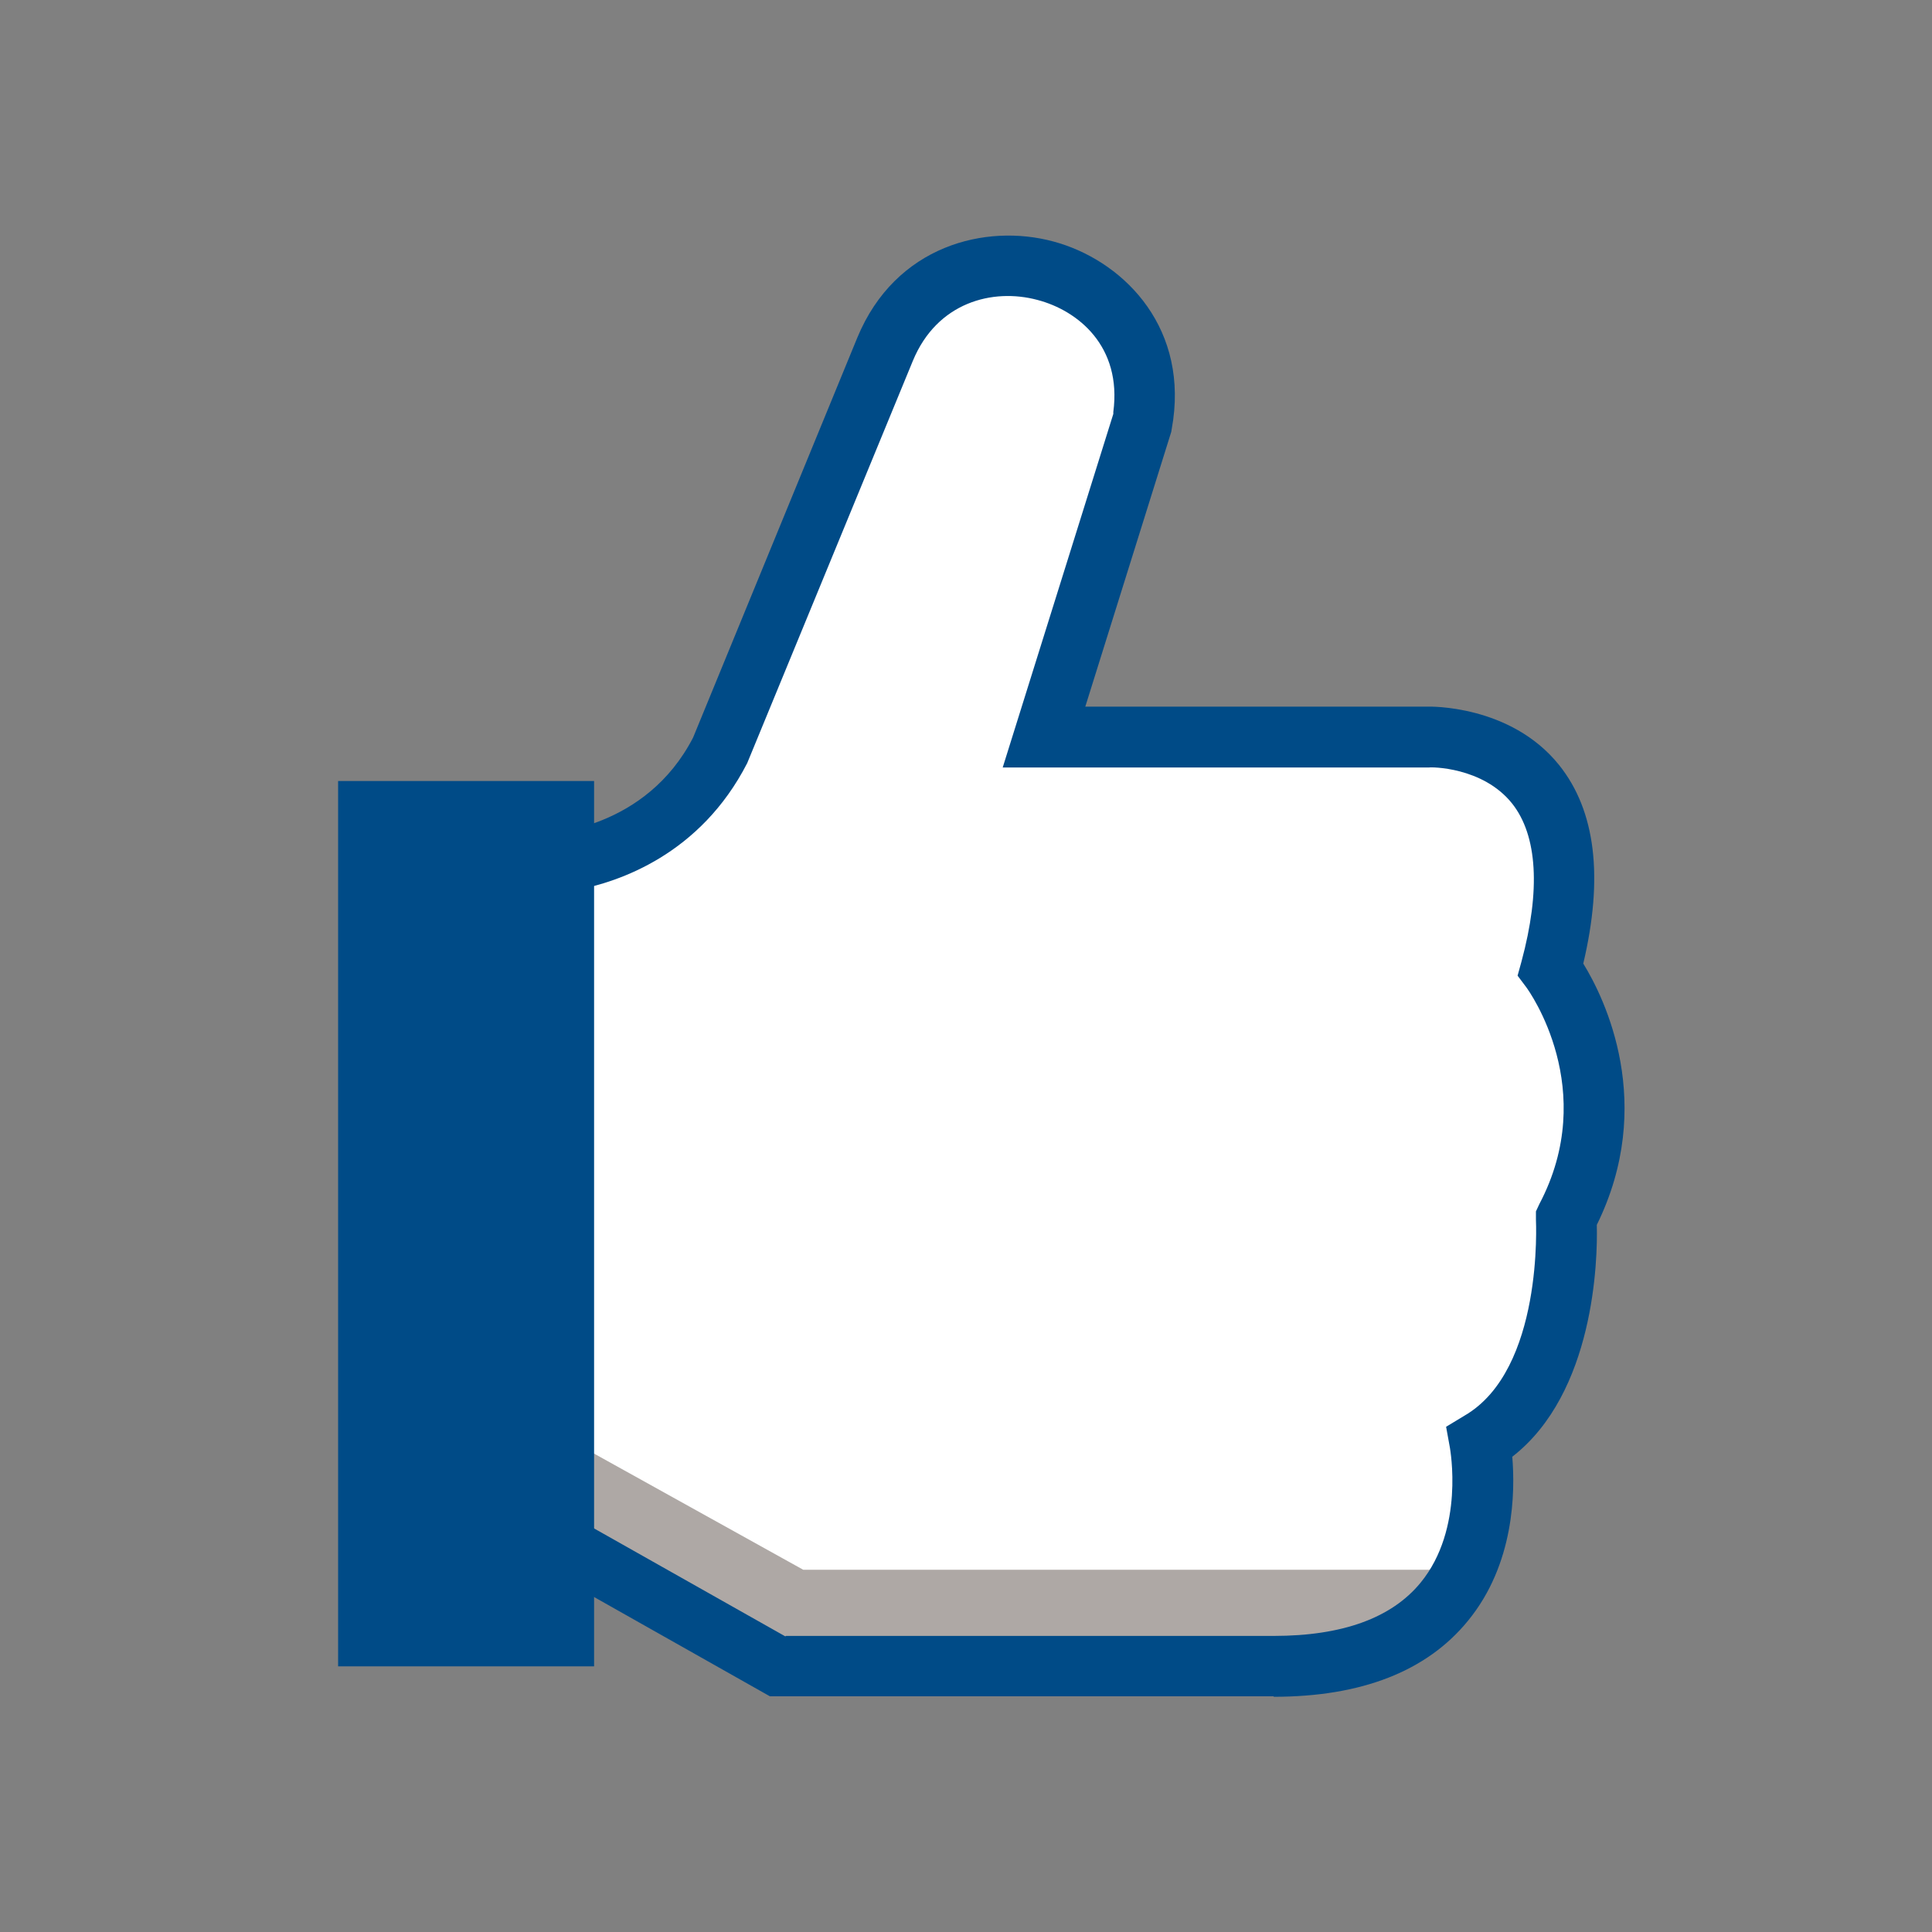
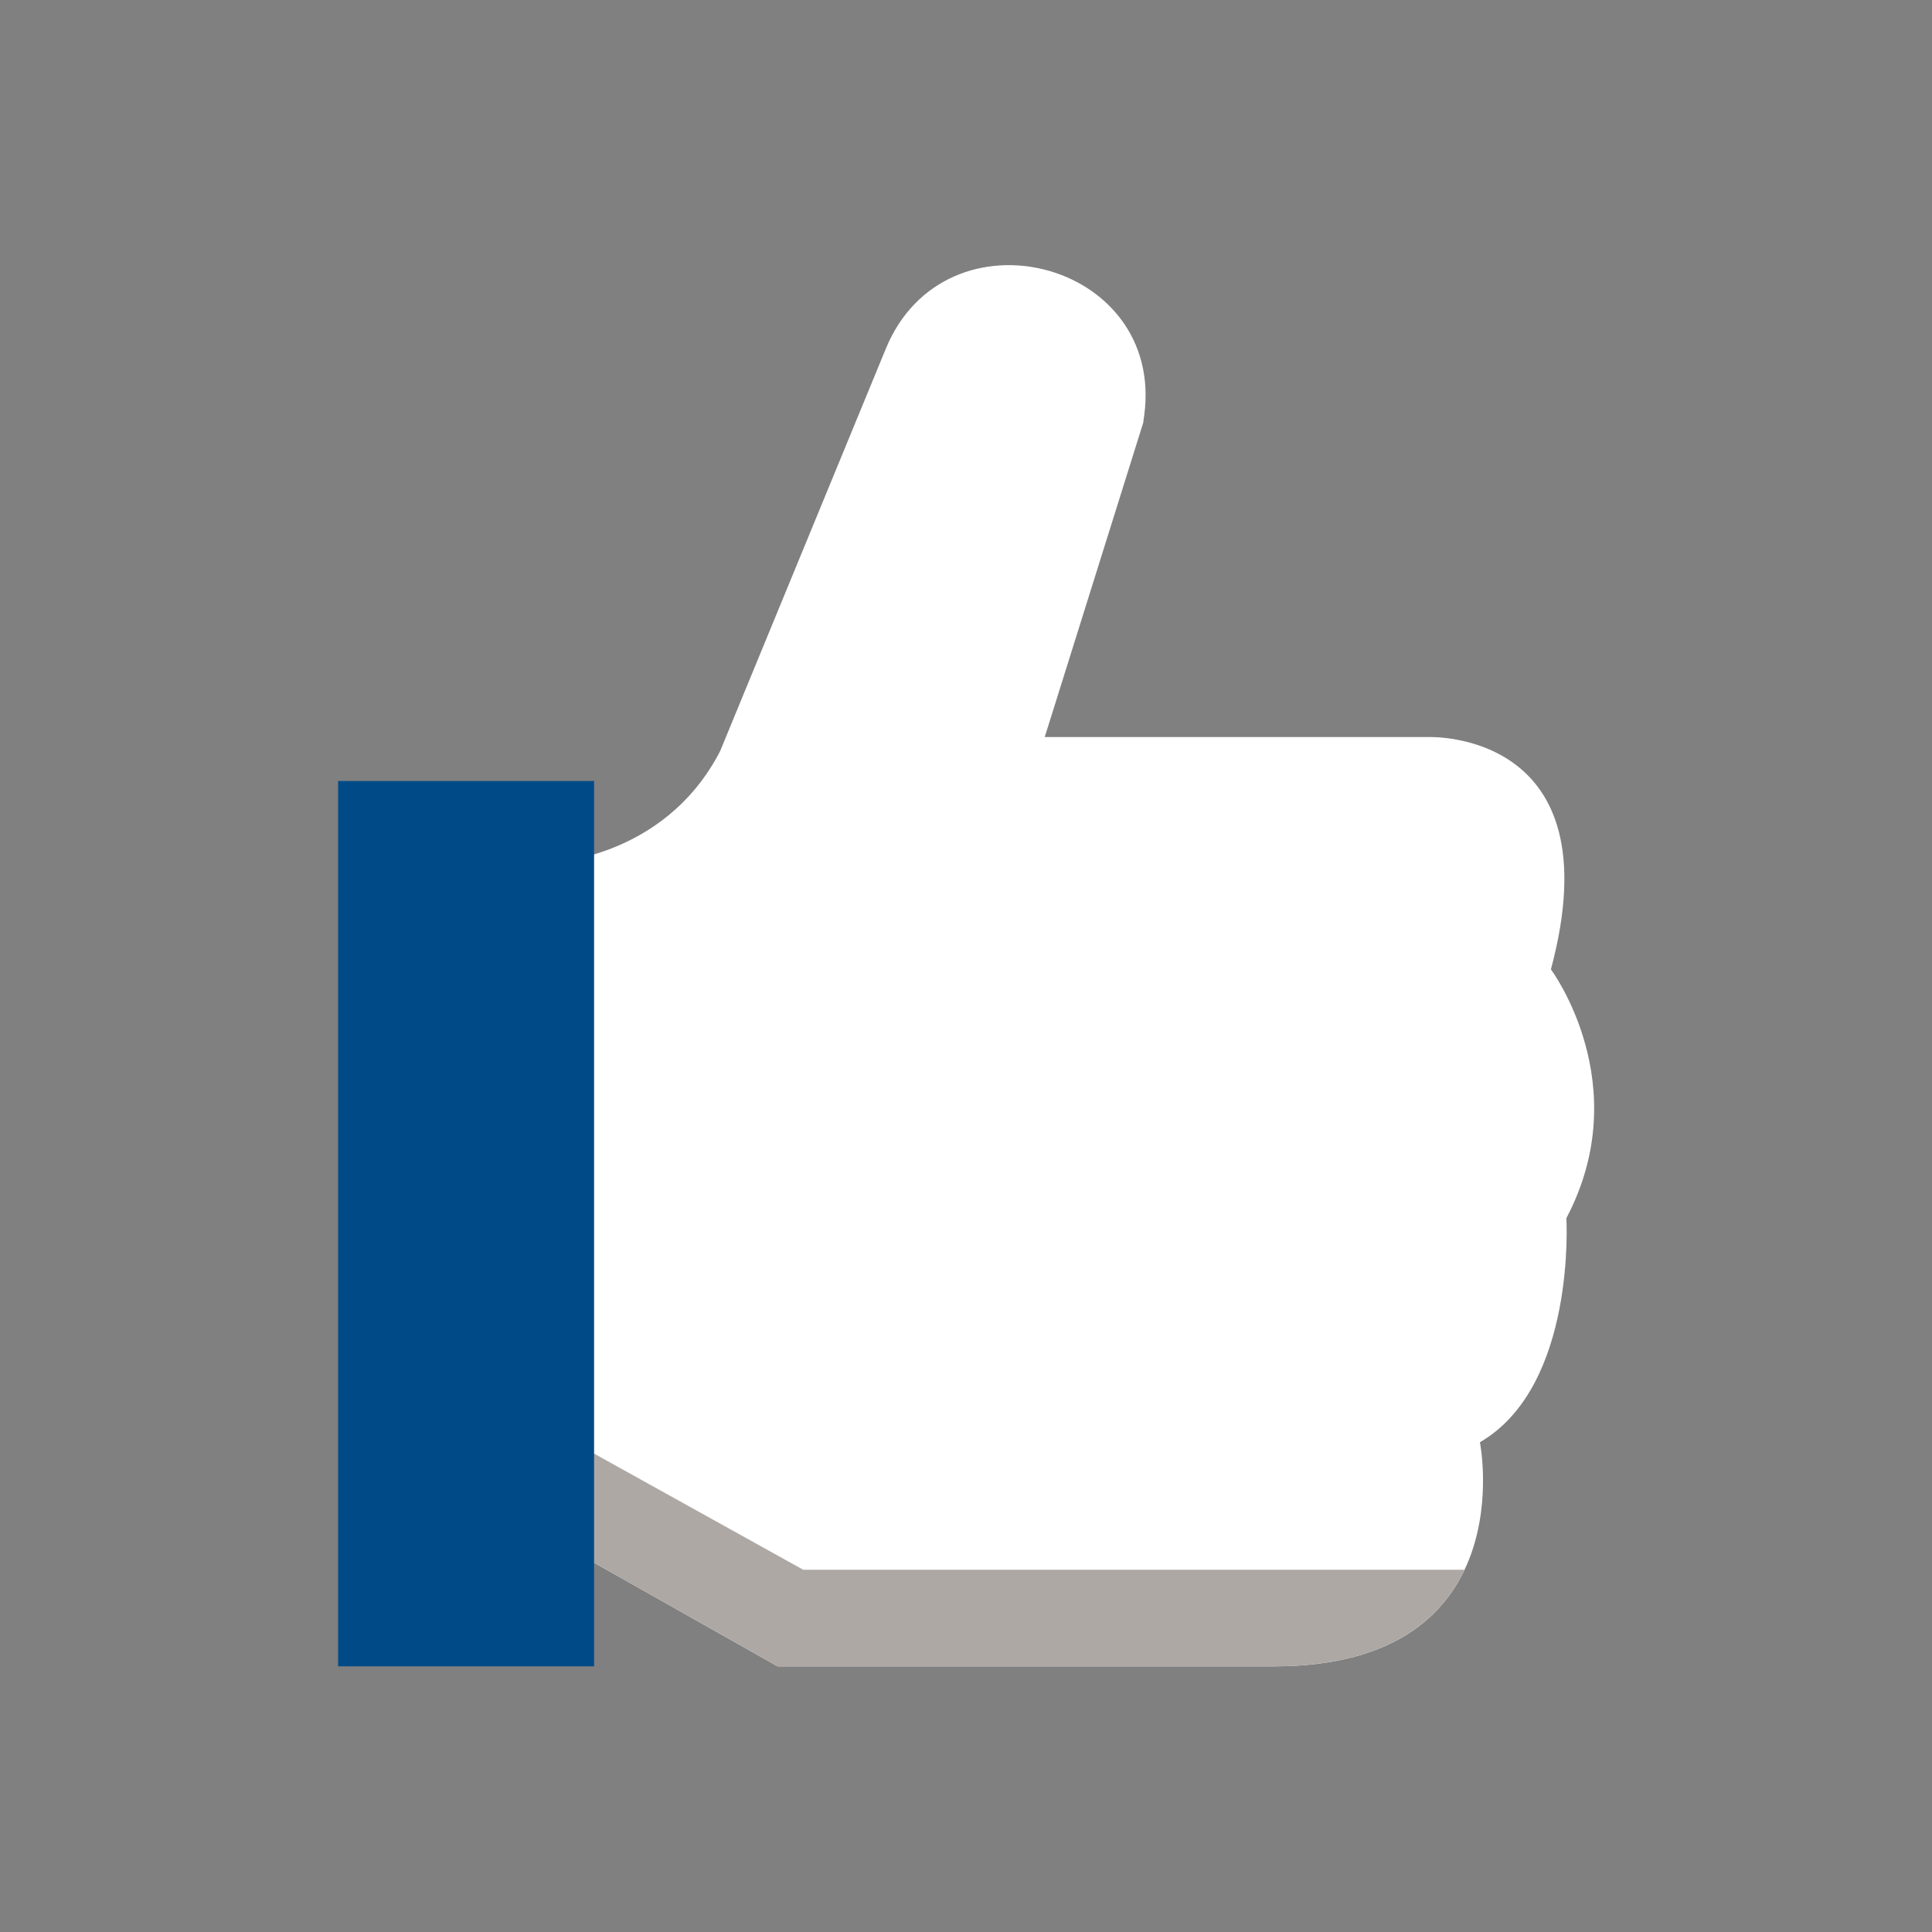
<svg xmlns="http://www.w3.org/2000/svg" id="Artwork" viewBox="0 0 40 40">
  <rect x="0" y="0" width="40" height="40" fill="#808080" stroke="none" />
  <defs>
    <style>
      .cls-1 {
        fill: #aea8a5;
      }

      .cls-2 {
        fill: #004b87;
      }

      .cls-3 {
        fill: #fff;
      }
    </style>
  </defs>
  <path class="cls-3" d="M11.3,31.79l4.8,2.71h10.27c5.2,0,4.27-4.64,4.27-4.64,2-1.16,1.79-4.64,1.79-4.64,1.46-2.77-.32-5.15-.32-5.15,1.33-4.96-2.53-4.81-2.53-4.81h-7.95l2.04-6.51s.01-.1.02-.15c.43-3.21-4.12-4.37-5.35-1.38l-3.43,8.33c-1.17,2.27-3.6,2.32-3.6,2.32v13.92Z" />
  <path class="cls-1" d="M30.32,32.5c-.49,1.04-1.59,2-3.95,2h-10.27l-4.8-2.71v-2.25l5.33,2.96h13.69Z" />
-   <path class="cls-2" d="M26.37,35.12h-10.43l-5.26-2.97v-14.89h.61c.08-.01,2.08-.09,3.06-1.99l3.4-8.28c.79-1.91,2.66-2.37,4.06-1.99,1.38.37,2.75,1.68,2.48,3.69l-.04.25-1.78,5.69h7.1s1.7-.05,2.71,1.21c.76.95.92,2.33.5,4.11.45.73,1.51,2.91.28,5.41.02.73-.05,3.48-1.75,4.8.06.72.05,2.22-.92,3.4-.85,1.04-2.2,1.57-4.02,1.57ZM16.27,33.87h10.1c1.42,0,2.44-.37,3.04-1.1.92-1.12.61-2.77.61-2.79l-.08-.44.38-.23c1.64-.95,1.48-4.03,1.48-4.06v-.17s.07-.15.07-.15c1.25-2.37-.21-4.41-.27-4.49l-.18-.24.08-.29c.4-1.48.33-2.61-.19-3.27-.61-.77-1.7-.76-1.72-.75h-8.83s2.29-7.32,2.29-7.32v-.04c.18-1.36-.73-2.1-1.57-2.32-.93-.25-2.08.05-2.58,1.26l-3.43,8.33c-.97,1.89-2.65,2.46-3.55,2.63v13l4.34,2.45Z" />
  <rect class="cls-2" x="7" y="16.17" width="5.3" height="18.33" />
</svg>